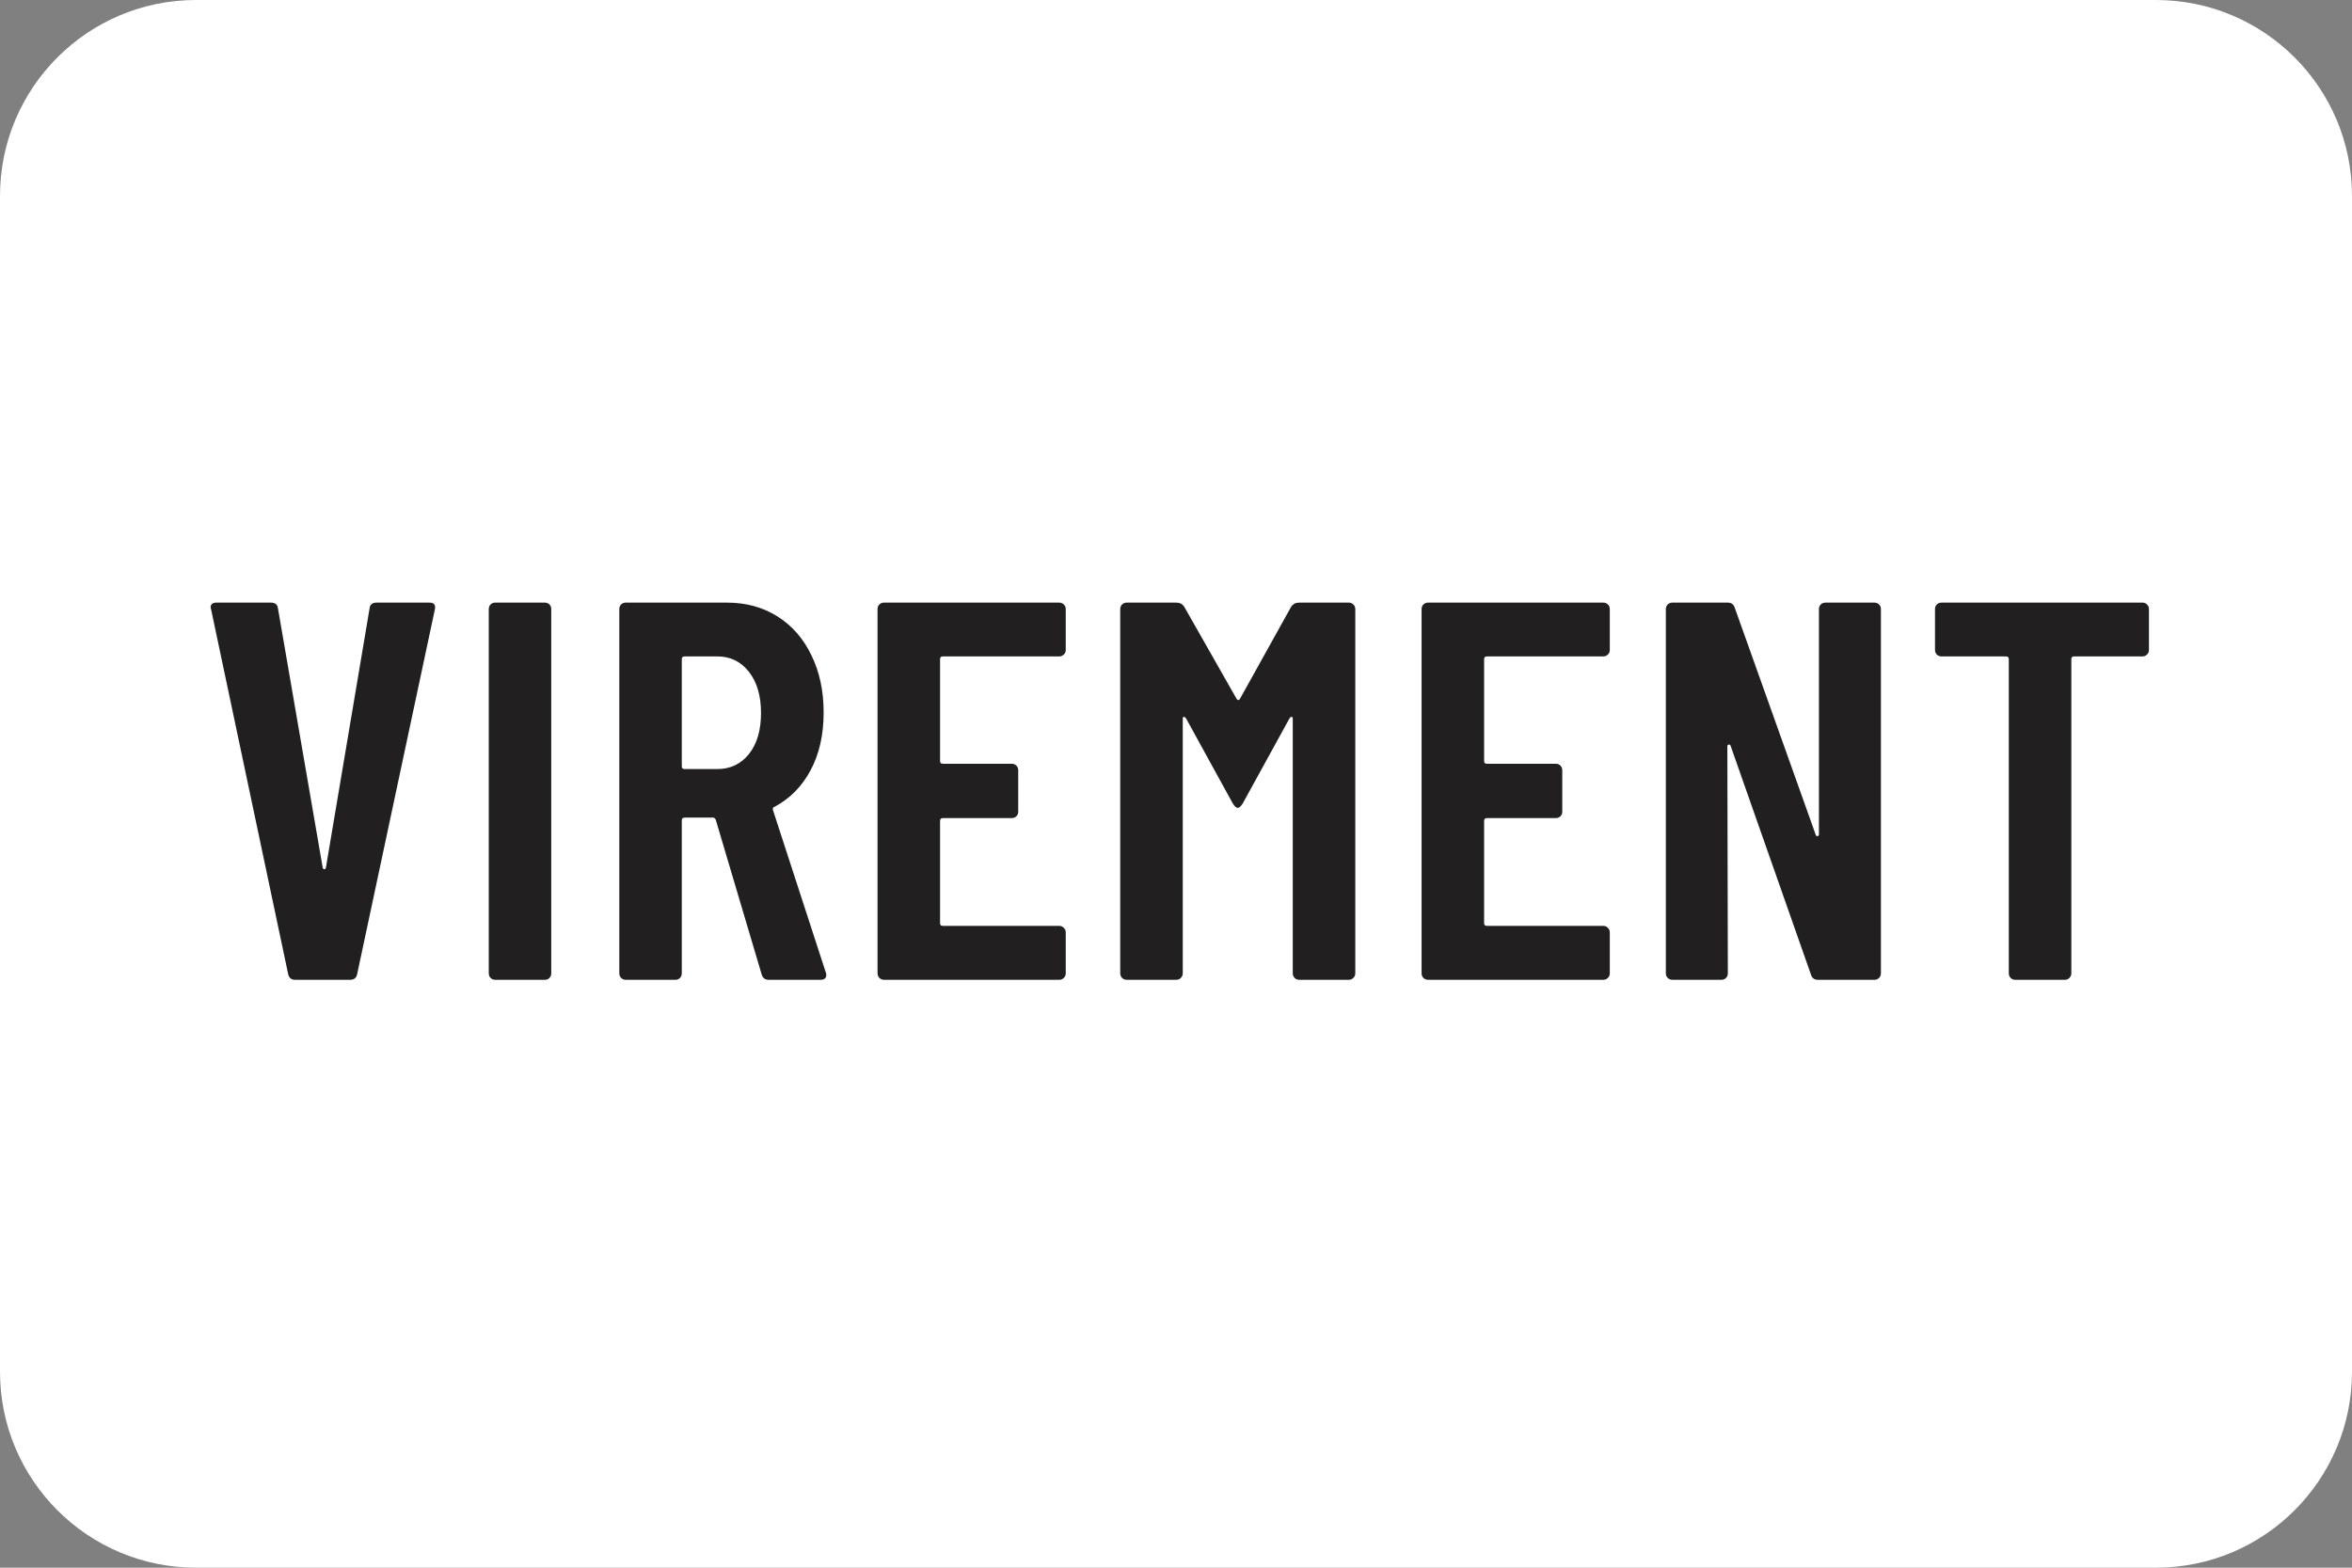
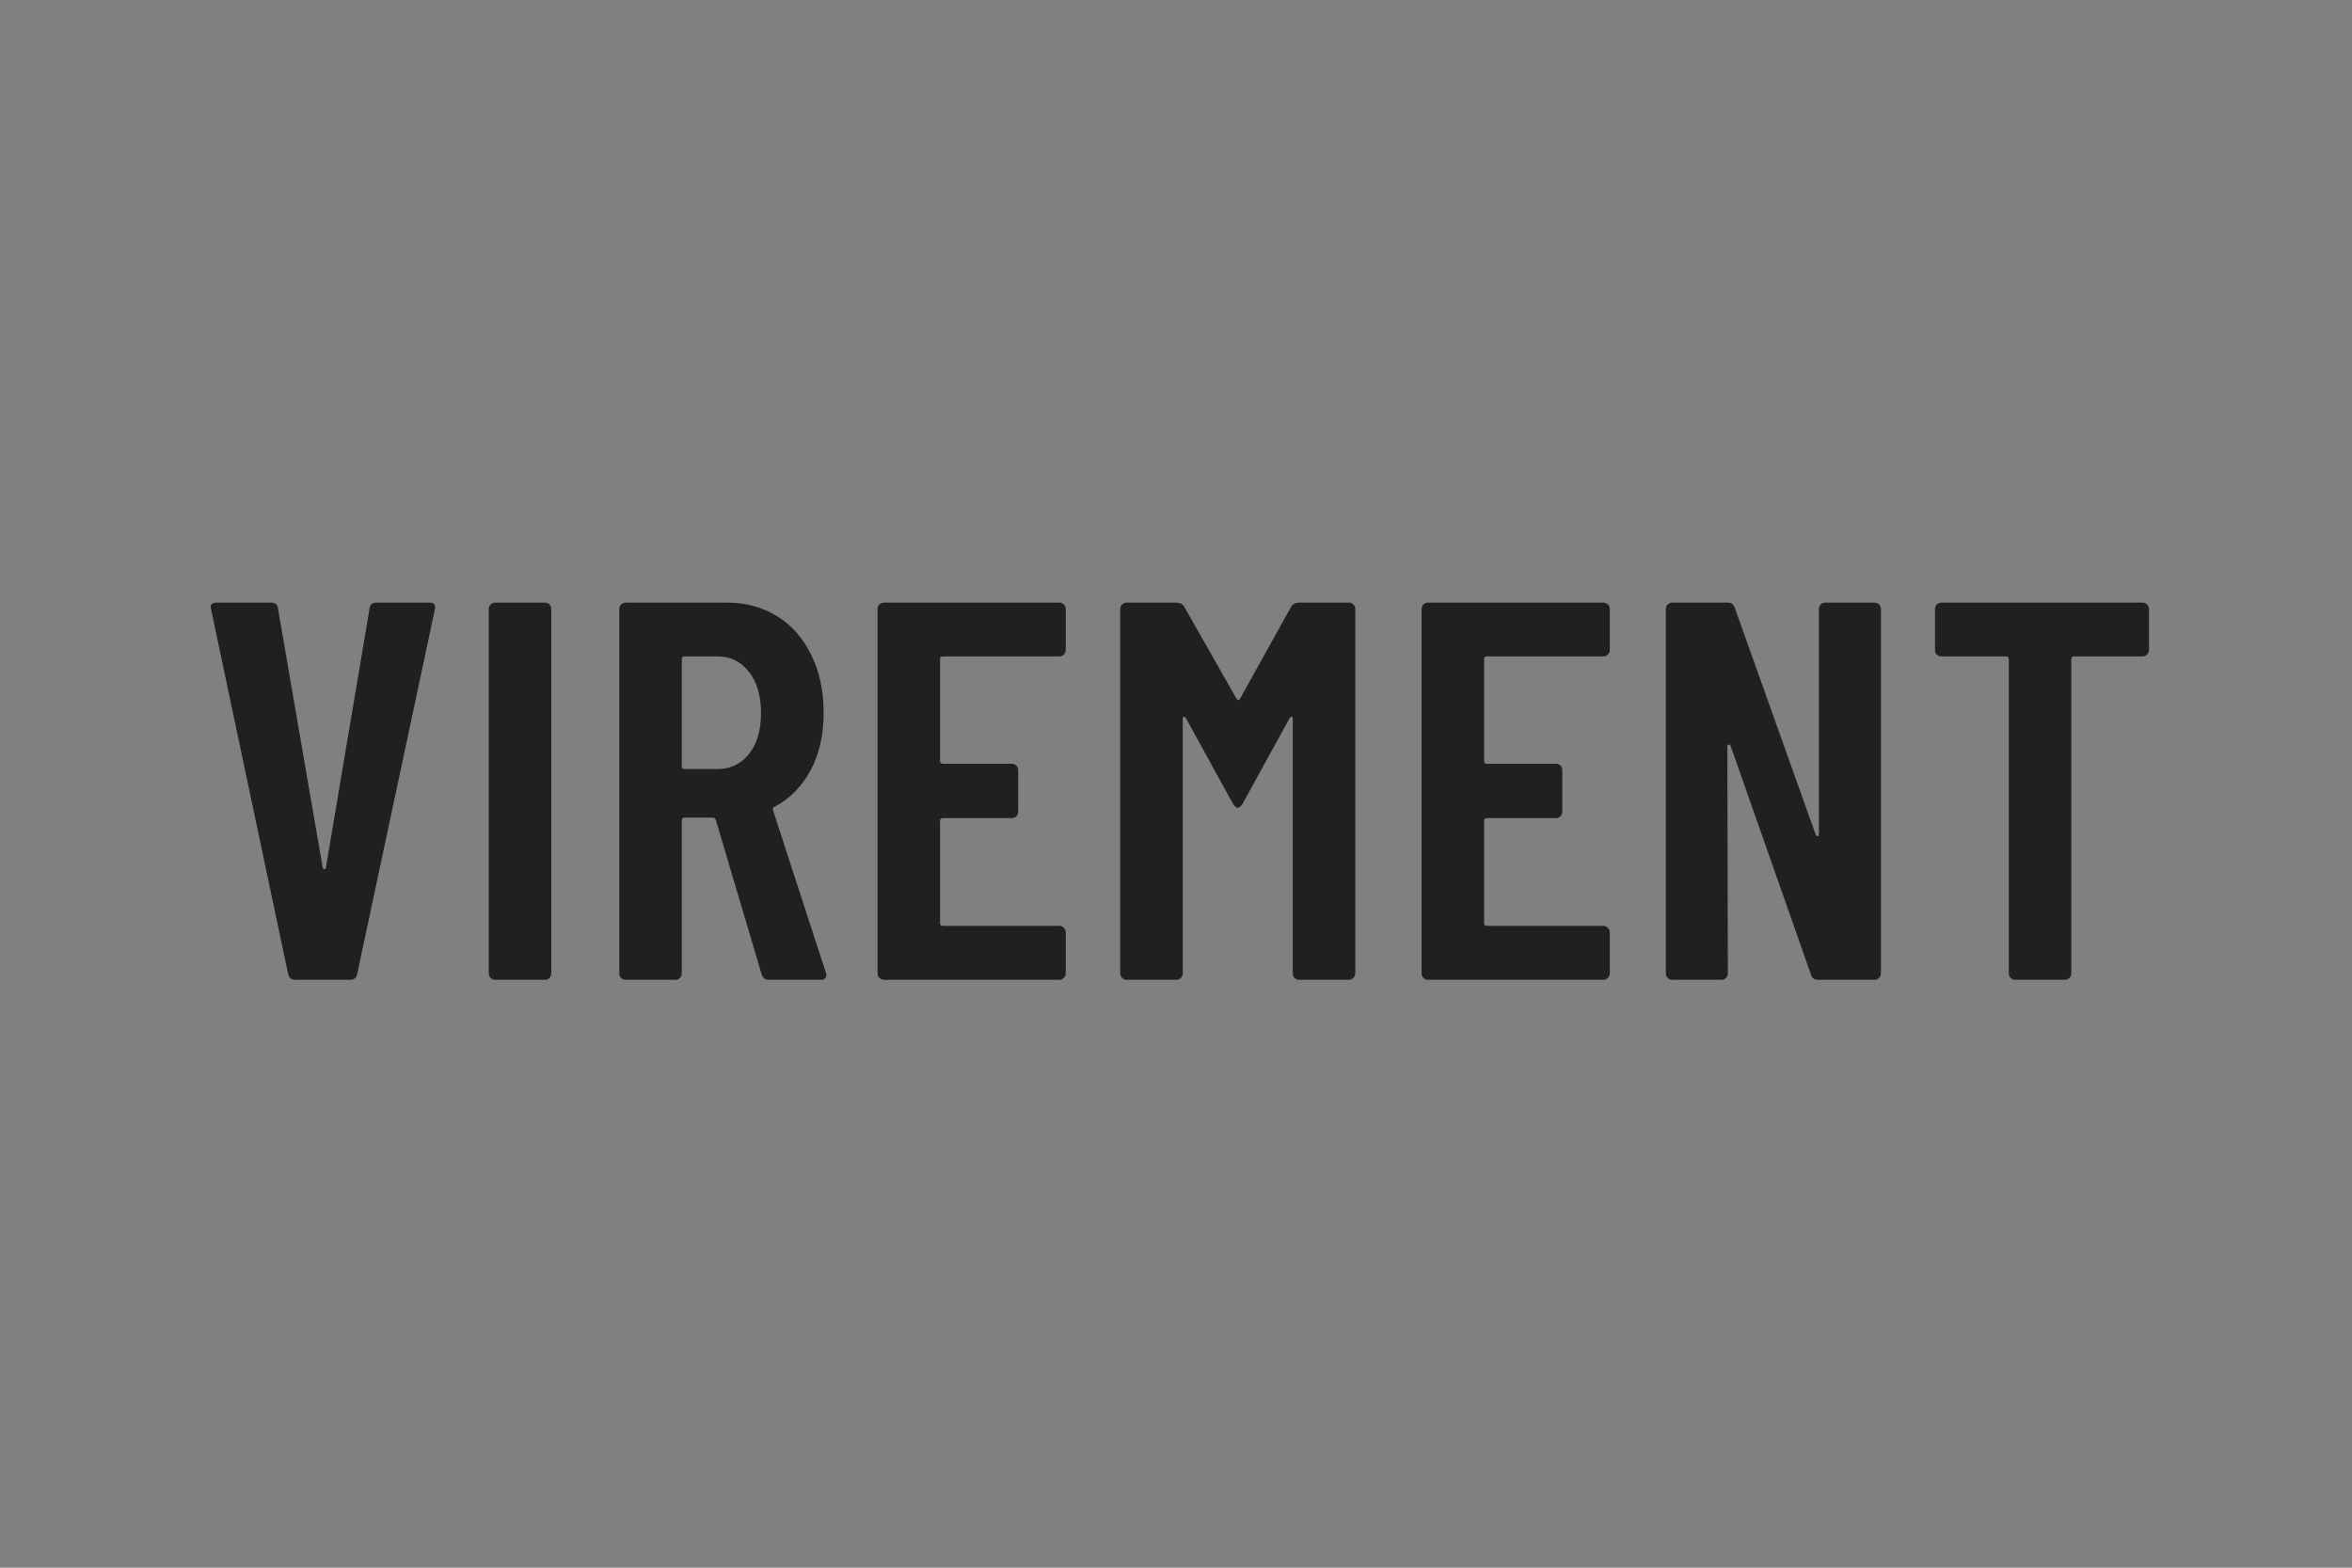
<svg xmlns="http://www.w3.org/2000/svg" width="48" height="32" viewBox="0 0 48 32" fill="none">
  <rect x="0" y="0" width="48" height="32" fill="#808080" stroke="none" />
  <g>
    <rect width="48" height="32" />
-     <path id="Rectangle" d="M44 0C46.209 0 48 1.791 48 4L48 28C48 30.209 46.209 32 44 32L4 32C1.791 32 0 30.209 0 28L0 4C0 1.791 1.791 0 4 0L44 0Z" fill="#FFFFFF" />
    <path d="M2.025 11Q1.904 11 1.88 10.879L0.309 3.443L0.298 3.4Q0.298 3.301 0.419 3.301L1.528 3.301Q1.66 3.301 1.673 3.421L2.586 8.712Q2.597 8.744 2.618 8.744Q2.64 8.744 2.651 8.712L3.542 3.421Q3.553 3.301 3.685 3.301L4.764 3.301Q4.906 3.301 4.874 3.443L3.29 10.879Q3.268 11 3.145 11L2.025 11ZM6.106 11Q6.052 11 6.012 10.962Q5.975 10.922 5.975 10.868L5.975 3.432Q5.975 3.376 6.012 3.338Q6.052 3.301 6.106 3.301L7.119 3.301Q7.175 3.301 7.213 3.338Q7.25 3.376 7.25 3.432L7.25 10.868Q7.25 10.922 7.213 10.962Q7.175 11 7.119 11L6.106 11ZM11.687 11Q11.576 11 11.544 10.89L10.607 7.732Q10.585 7.689 10.553 7.689L9.971 7.689Q9.914 7.689 9.914 7.745L9.914 10.868Q9.914 10.922 9.877 10.962Q9.839 11 9.783 11L8.77 11Q8.716 11 8.676 10.962Q8.639 10.922 8.639 10.868L8.639 3.432Q8.639 3.376 8.676 3.338Q8.716 3.301 8.77 3.301L10.838 3.301Q11.421 3.301 11.867 3.583Q12.312 3.862 12.559 4.375Q12.809 4.885 12.809 5.543Q12.809 6.225 12.543 6.722Q12.28 7.216 11.807 7.469Q11.762 7.479 11.775 7.536L12.852 10.847Q12.863 10.868 12.863 10.901Q12.863 11 12.742 11L11.687 11ZM9.971 4.399Q9.914 4.399 9.914 4.455L9.914 6.644Q9.914 6.698 9.971 6.698L10.642 6.698Q11.037 6.698 11.284 6.392Q11.531 6.083 11.531 5.554Q11.531 5.027 11.284 4.713Q11.037 4.399 10.642 4.399L9.971 4.399ZM17.75 4.267Q17.75 4.324 17.71 4.361Q17.672 4.399 17.618 4.399L15.242 4.399Q15.185 4.399 15.185 4.455L15.185 6.534Q15.185 6.59 15.242 6.59L16.649 6.59Q16.705 6.59 16.743 6.628Q16.78 6.666 16.78 6.722L16.78 7.568Q16.78 7.624 16.743 7.662Q16.705 7.699 16.649 7.699L15.242 7.699Q15.185 7.699 15.185 7.756L15.185 9.845Q15.185 9.899 15.242 9.899L17.618 9.899Q17.672 9.899 17.71 9.939Q17.75 9.977 17.75 10.033L17.75 10.868Q17.75 10.922 17.71 10.962Q17.672 11 17.618 11L14.041 11Q13.987 11 13.947 10.962Q13.909 10.922 13.909 10.868L13.909 3.432Q13.909 3.376 13.947 3.338Q13.987 3.301 14.041 3.301L17.618 3.301Q17.672 3.301 17.71 3.338Q17.75 3.376 17.75 3.432L17.75 4.267ZM22.348 3.389Q22.404 3.301 22.515 3.301L23.527 3.301Q23.581 3.301 23.618 3.338Q23.659 3.376 23.659 3.432L23.659 10.868Q23.659 10.922 23.618 10.962Q23.581 11 23.527 11L22.515 11Q22.458 11 22.421 10.962Q22.383 10.922 22.383 10.868L22.383 5.677Q22.383 5.632 22.359 5.632Q22.337 5.632 22.316 5.664L21.36 7.404Q21.303 7.49 21.261 7.49Q21.215 7.49 21.161 7.404L20.205 5.664Q20.181 5.632 20.159 5.632Q20.138 5.632 20.138 5.677L20.138 10.868Q20.138 10.922 20.098 10.962Q20.06 11 20.006 11L18.994 11Q18.94 11 18.9 10.962Q18.862 10.922 18.862 10.868L18.862 3.432Q18.862 3.376 18.9 3.338Q18.94 3.301 18.994 3.301L20.006 3.301Q20.116 3.301 20.17 3.389L21.239 5.269Q21.271 5.312 21.303 5.269L22.348 3.389ZM28.853 4.267Q28.853 4.324 28.813 4.361Q28.775 4.399 28.721 4.399L26.345 4.399Q26.288 4.399 26.288 4.455L26.288 6.534Q26.288 6.59 26.345 6.59L27.752 6.59Q27.808 6.59 27.846 6.628Q27.883 6.666 27.883 6.722L27.883 7.568Q27.883 7.624 27.846 7.662Q27.808 7.699 27.752 7.699L26.345 7.699Q26.288 7.699 26.288 7.756L26.288 9.845Q26.288 9.899 26.345 9.899L28.721 9.899Q28.775 9.899 28.813 9.939Q28.853 9.977 28.853 10.033L28.853 10.868Q28.853 10.922 28.813 10.962Q28.775 11 28.721 11L25.144 11Q25.09 11 25.05 10.962Q25.012 10.922 25.012 10.868L25.012 3.432Q25.012 3.376 25.05 3.338Q25.09 3.301 25.144 3.301L28.721 3.301Q28.775 3.301 28.813 3.338Q28.853 3.376 28.853 3.432L28.853 4.267ZM33.121 3.432Q33.121 3.376 33.158 3.338Q33.199 3.301 33.255 3.301L34.254 3.301Q34.31 3.301 34.348 3.338Q34.386 3.376 34.386 3.432L34.386 10.868Q34.386 10.922 34.348 10.962Q34.31 11 34.254 11L33.099 11Q32.989 11 32.957 10.89L31.319 6.225Q31.308 6.193 31.279 6.198Q31.252 6.204 31.252 6.236L31.262 10.868Q31.262 10.922 31.225 10.962Q31.187 11 31.131 11L30.129 11Q30.075 11 30.035 10.962Q29.997 10.922 29.997 10.868L29.997 3.432Q29.997 3.376 30.035 3.338Q30.075 3.301 30.129 3.301L31.262 3.301Q31.372 3.301 31.405 3.411L33.056 8.041Q33.067 8.073 33.094 8.067Q33.121 8.062 33.121 8.03L33.121 3.432ZM39.725 3.301Q39.779 3.301 39.816 3.338Q39.856 3.376 39.856 3.432L39.856 4.267Q39.856 4.324 39.816 4.361Q39.779 4.399 39.725 4.399L38.326 4.399Q38.272 4.399 38.272 4.455L38.272 10.868Q38.272 10.922 38.232 10.962Q38.194 11 38.141 11L37.128 11Q37.074 11 37.034 10.962Q36.996 10.922 36.996 10.868L36.996 4.455Q36.996 4.399 36.94 4.399L35.621 4.399Q35.565 4.399 35.527 4.361Q35.49 4.324 35.49 4.267L35.49 3.432Q35.49 3.376 35.527 3.338Q35.565 3.301 35.621 3.301L39.725 3.301Z" fill="#211F1F" transform="translate(4 9)" />
  </g>
</svg>